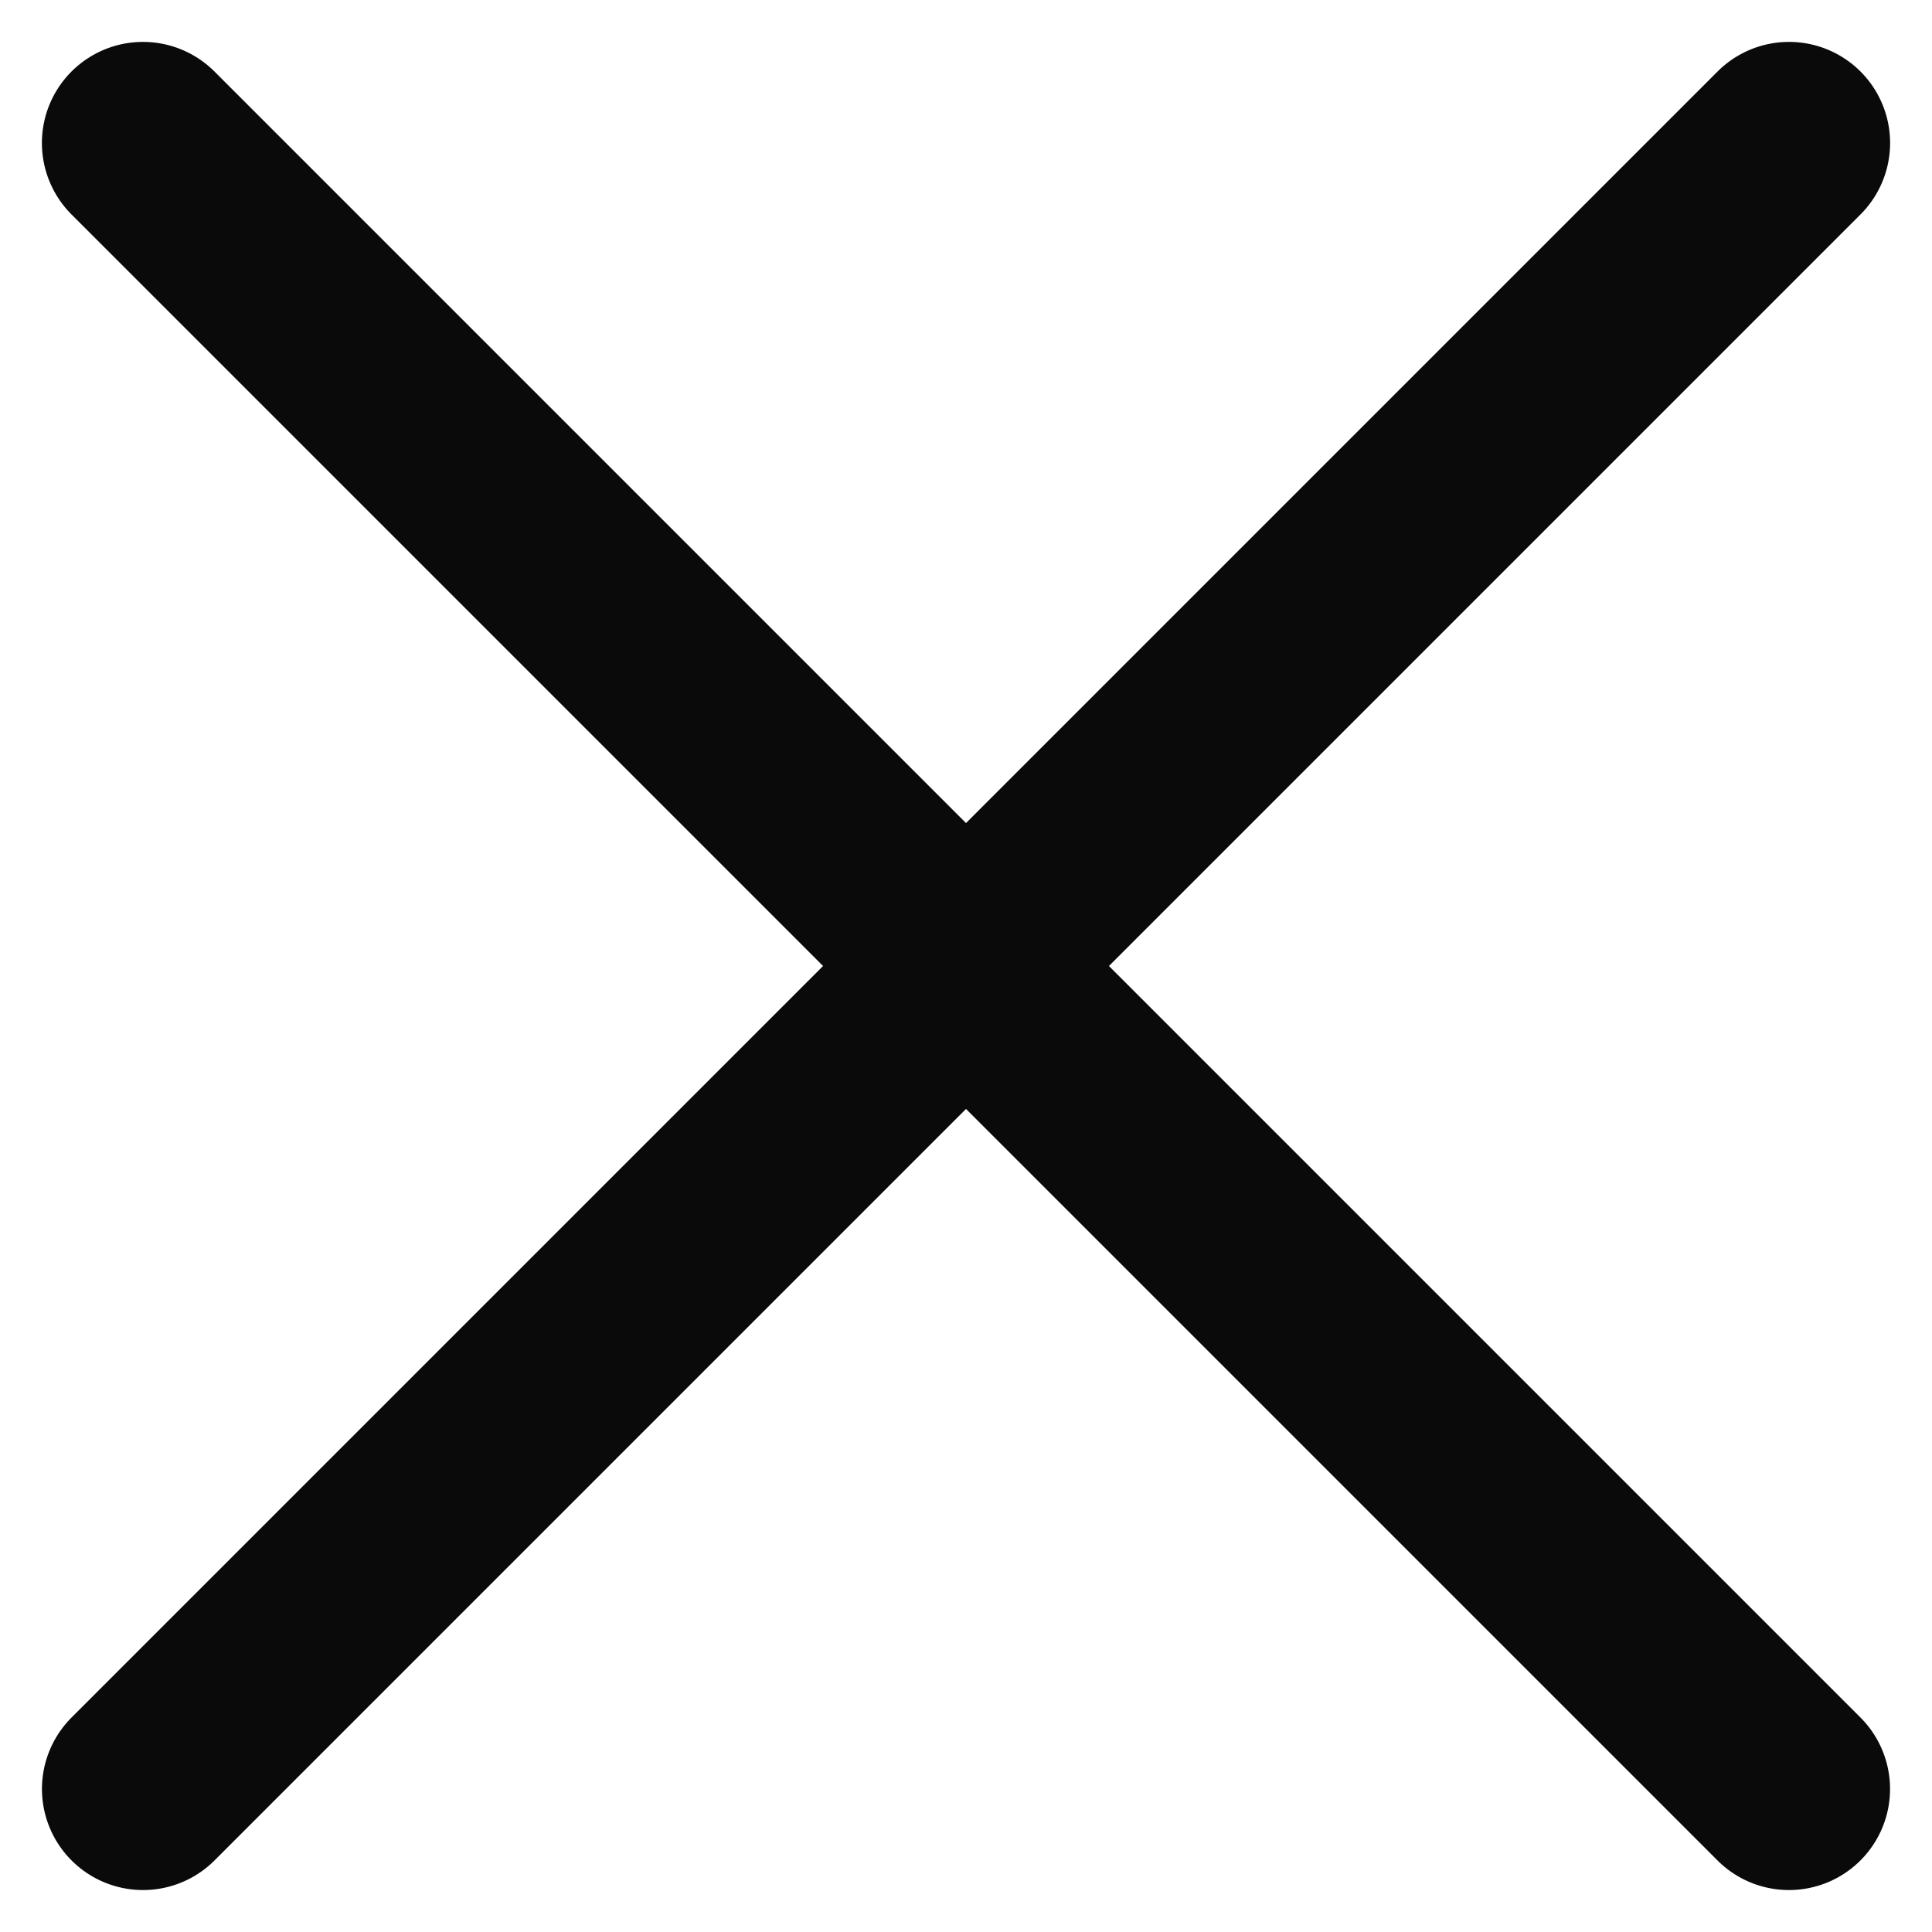
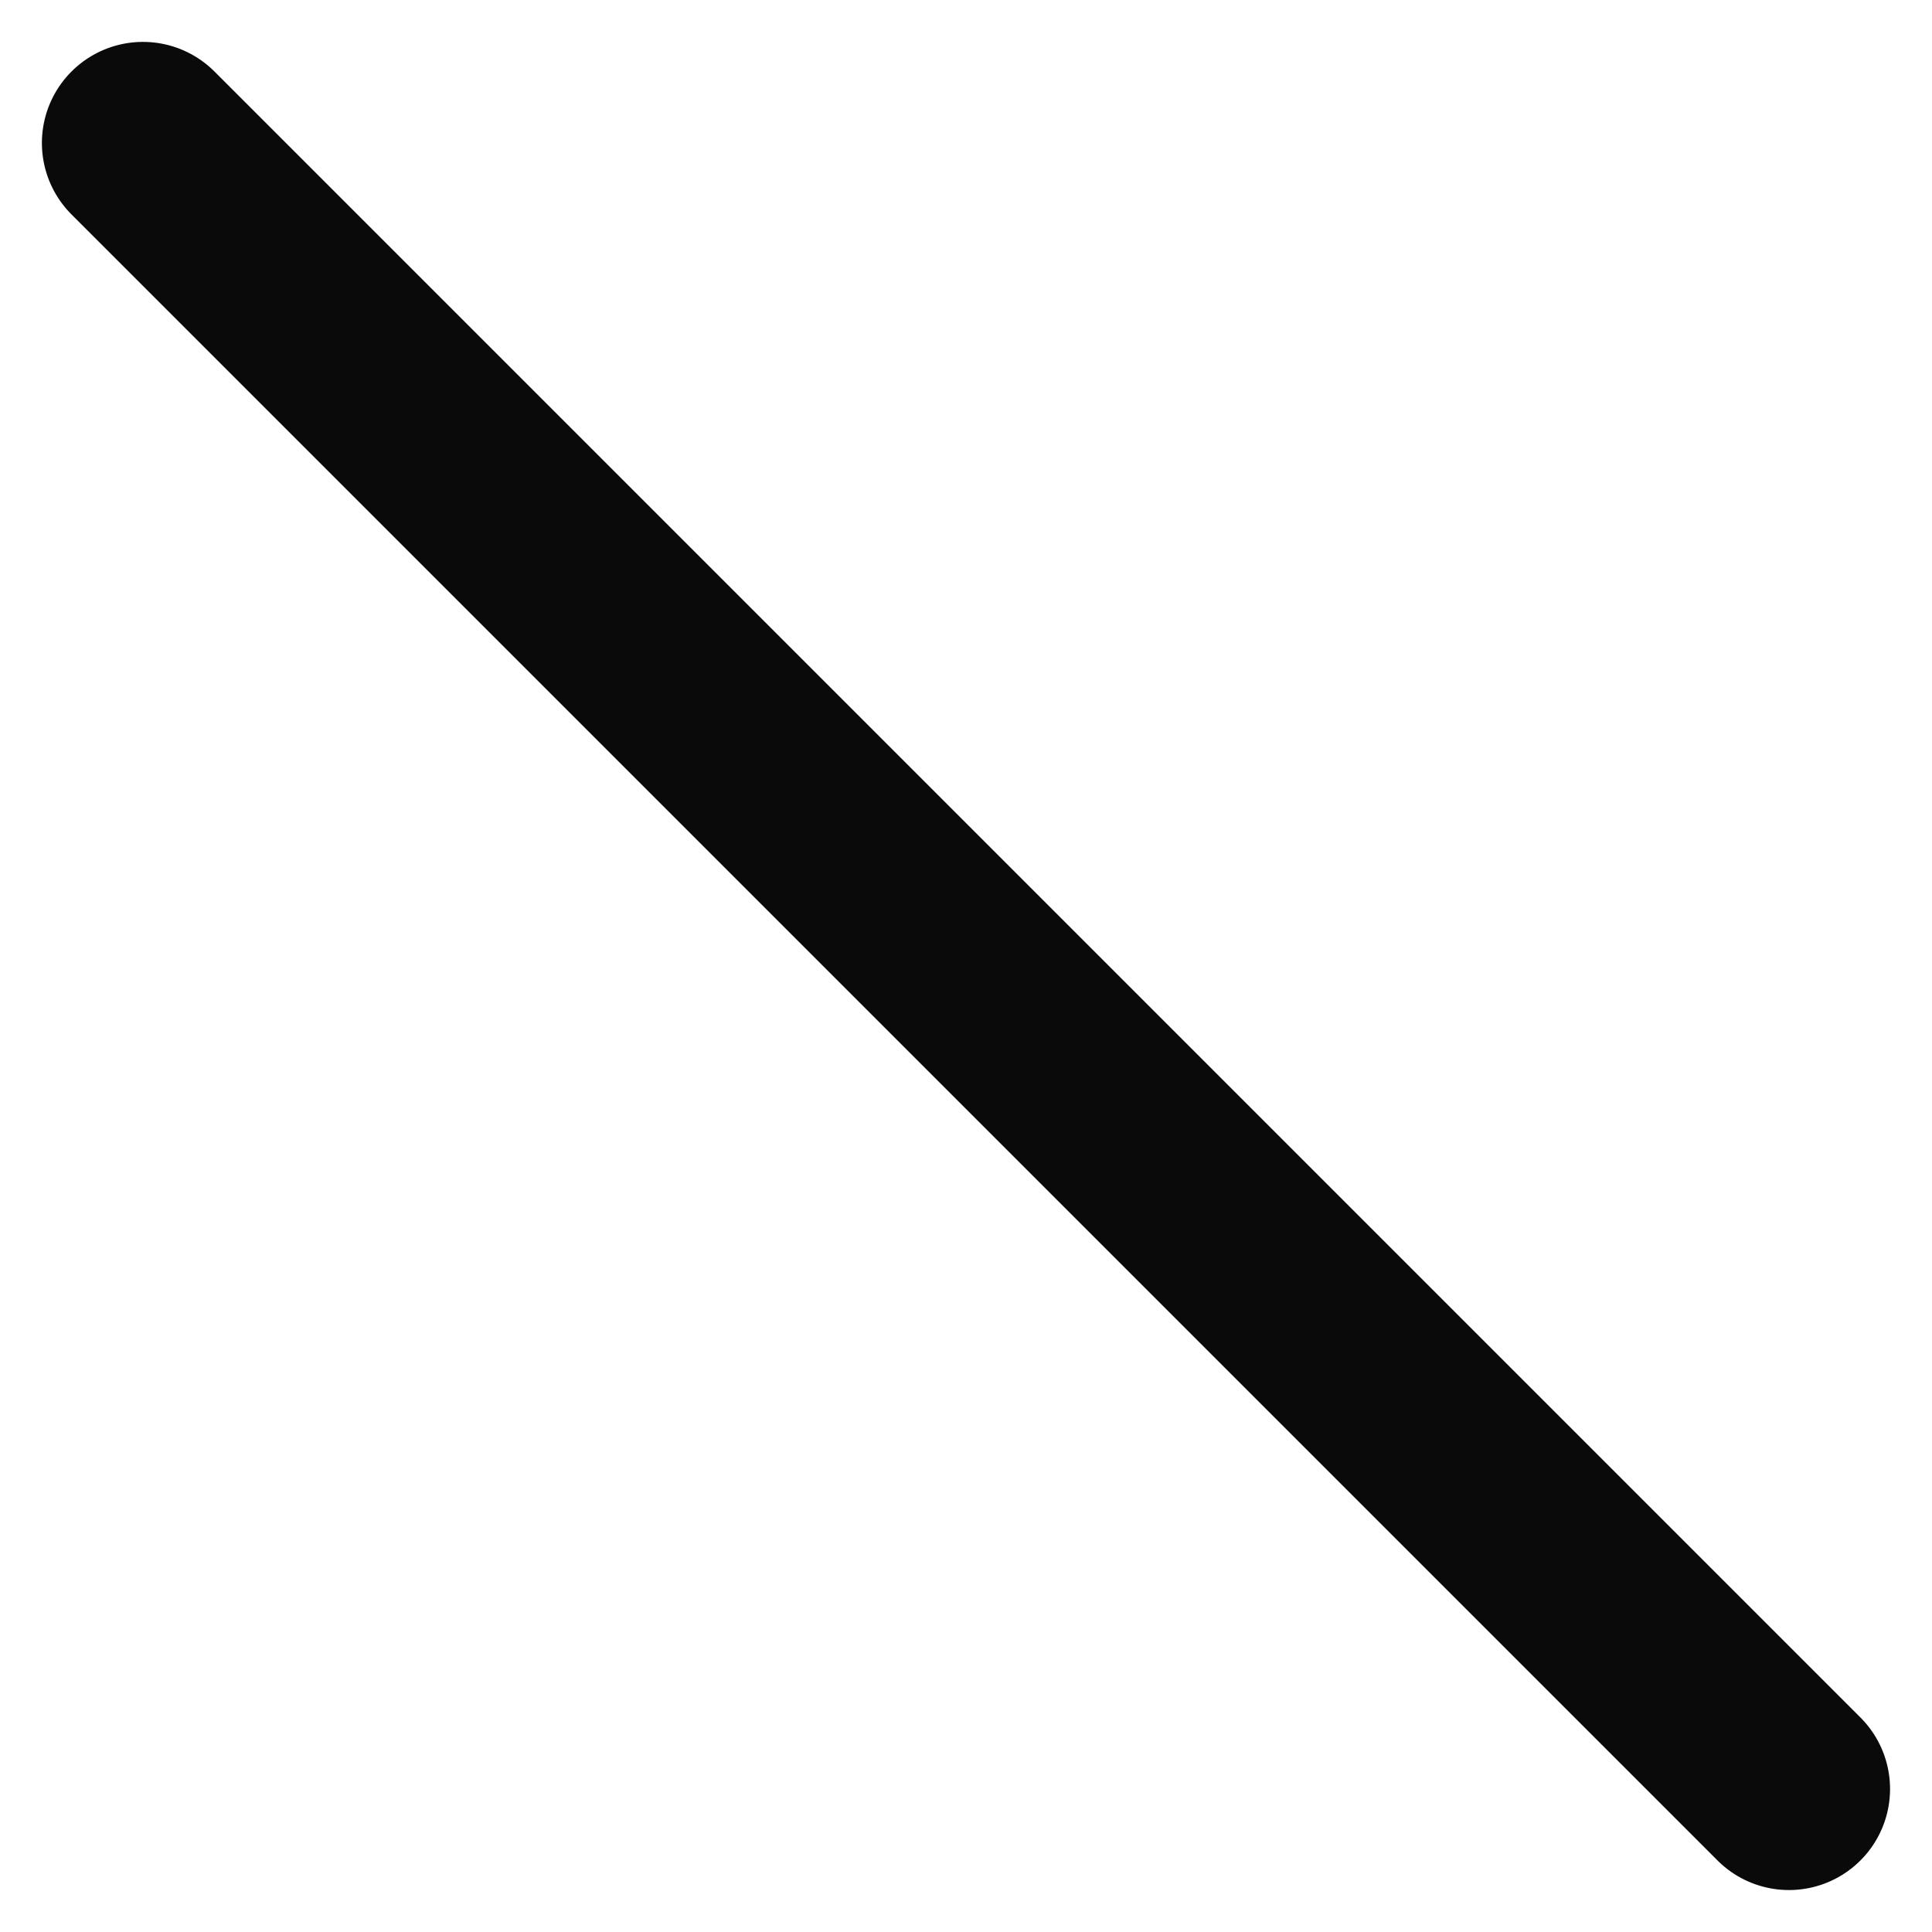
<svg xmlns="http://www.w3.org/2000/svg" width="17.202" height="17.201" viewBox="0 0 17.202 17.201">
  <defs>
    <style>.a{fill:none;stroke:#0a0a0a;stroke-linecap:round;stroke-width:1.8px;}</style>
  </defs>
  <g transform="translate(10383.929 -779.24)">
    <path class="a" d="M0,0H20.726" transform="translate(-10382.656 780.513) rotate(45)" />
-     <path class="a" d="M0,0H20.726" transform="translate(-10368 780.513) rotate(135)" />
  </g>
</svg>